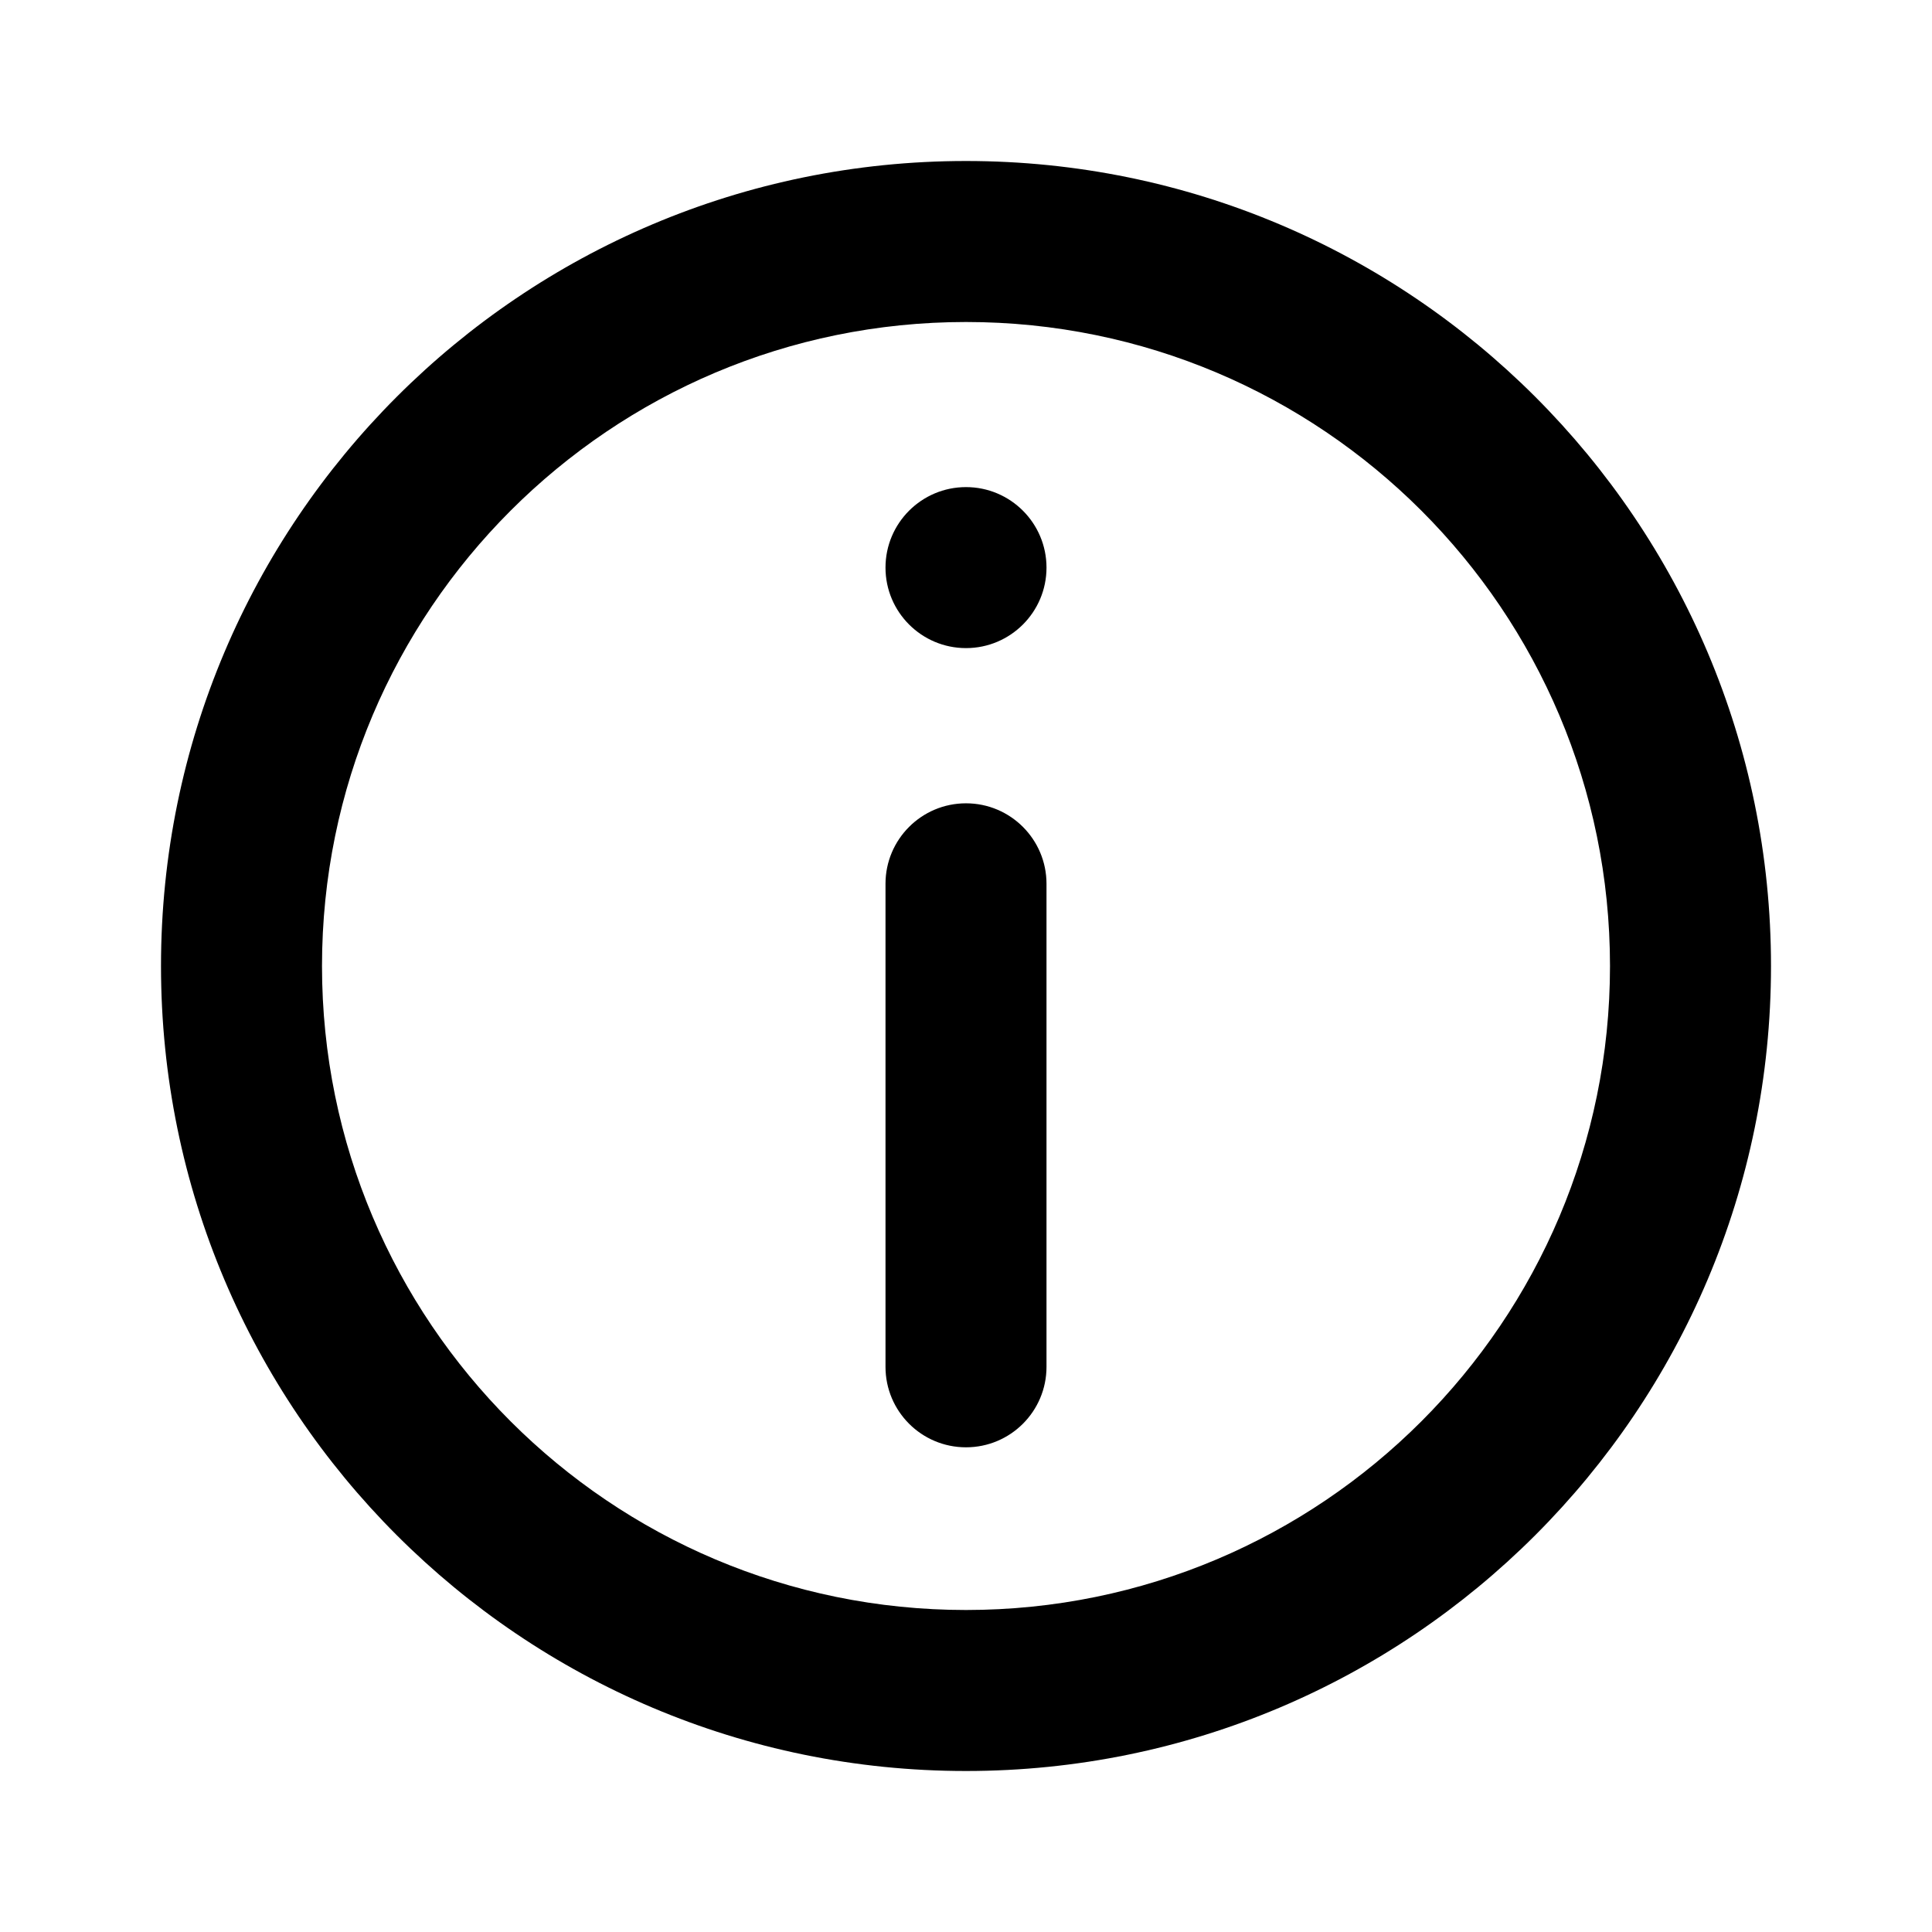
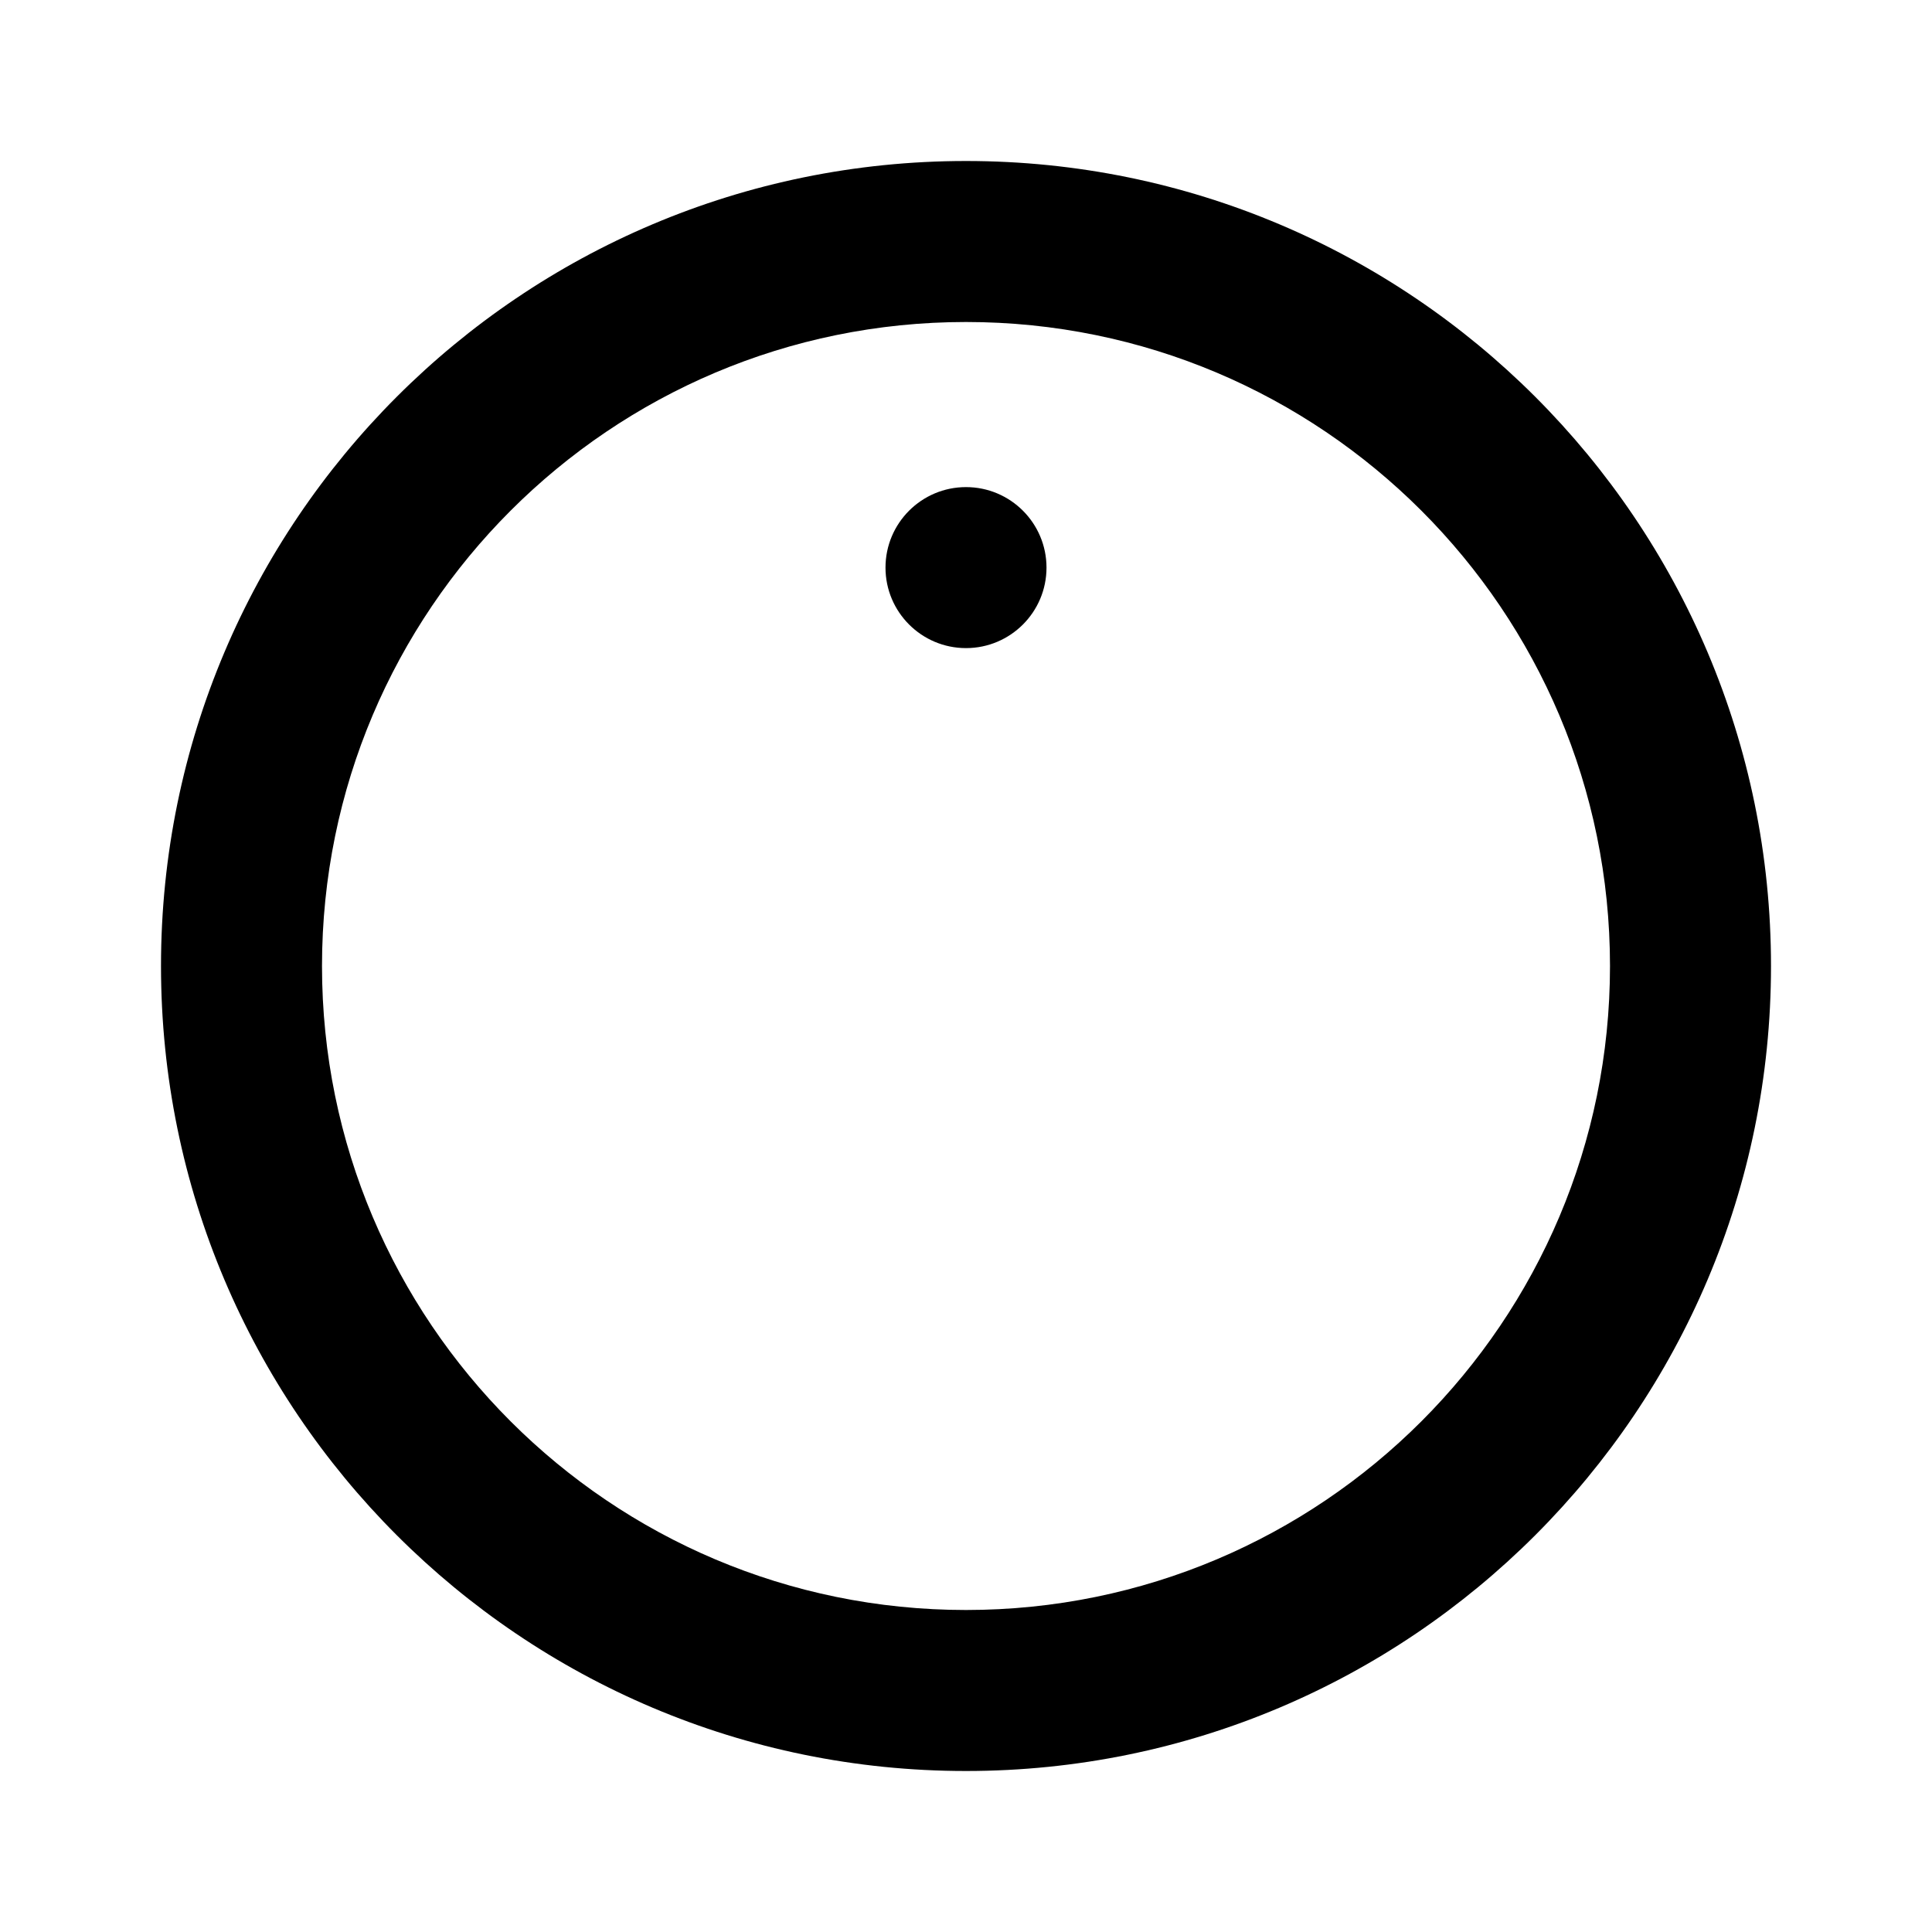
<svg xmlns="http://www.w3.org/2000/svg" width="24" height="24" viewBox="0 0 24 24" fill="none">
-   <path d="M11 10.979C11 10.427 11.448 9.979 12 9.979C12.552 9.979 13 10.427 13 10.979V16.979C13 17.532 12.552 17.979 12 17.979C11.448 17.979 11 17.532 11 16.979V10.979Z" fill="#000000" />
  <path d="M12 6.051C11.448 6.051 11 6.499 11 7.051C11 7.603 11.448 8.051 12 8.051C12.552 8.051 13 7.603 13 7.051C13 6.499 12.552 6.051 12 6.051Z" fill="#000000" />
  <path fill-rule="evenodd" clip-rule="evenodd" d="M12 2C6.477 2 2 6.477 2 12C2 17.523 6.477 22 12 22C17.523 22 22 17.523 22 12C22 6.477 17.523 2 12 2ZM4 12C4 16.418 7.582 20 12 20C16.418 20 20 16.418 20 12C20 7.582 16.418 4 12 4C7.582 4 4 7.582 4 12Z" fill="#000000" />
</svg>